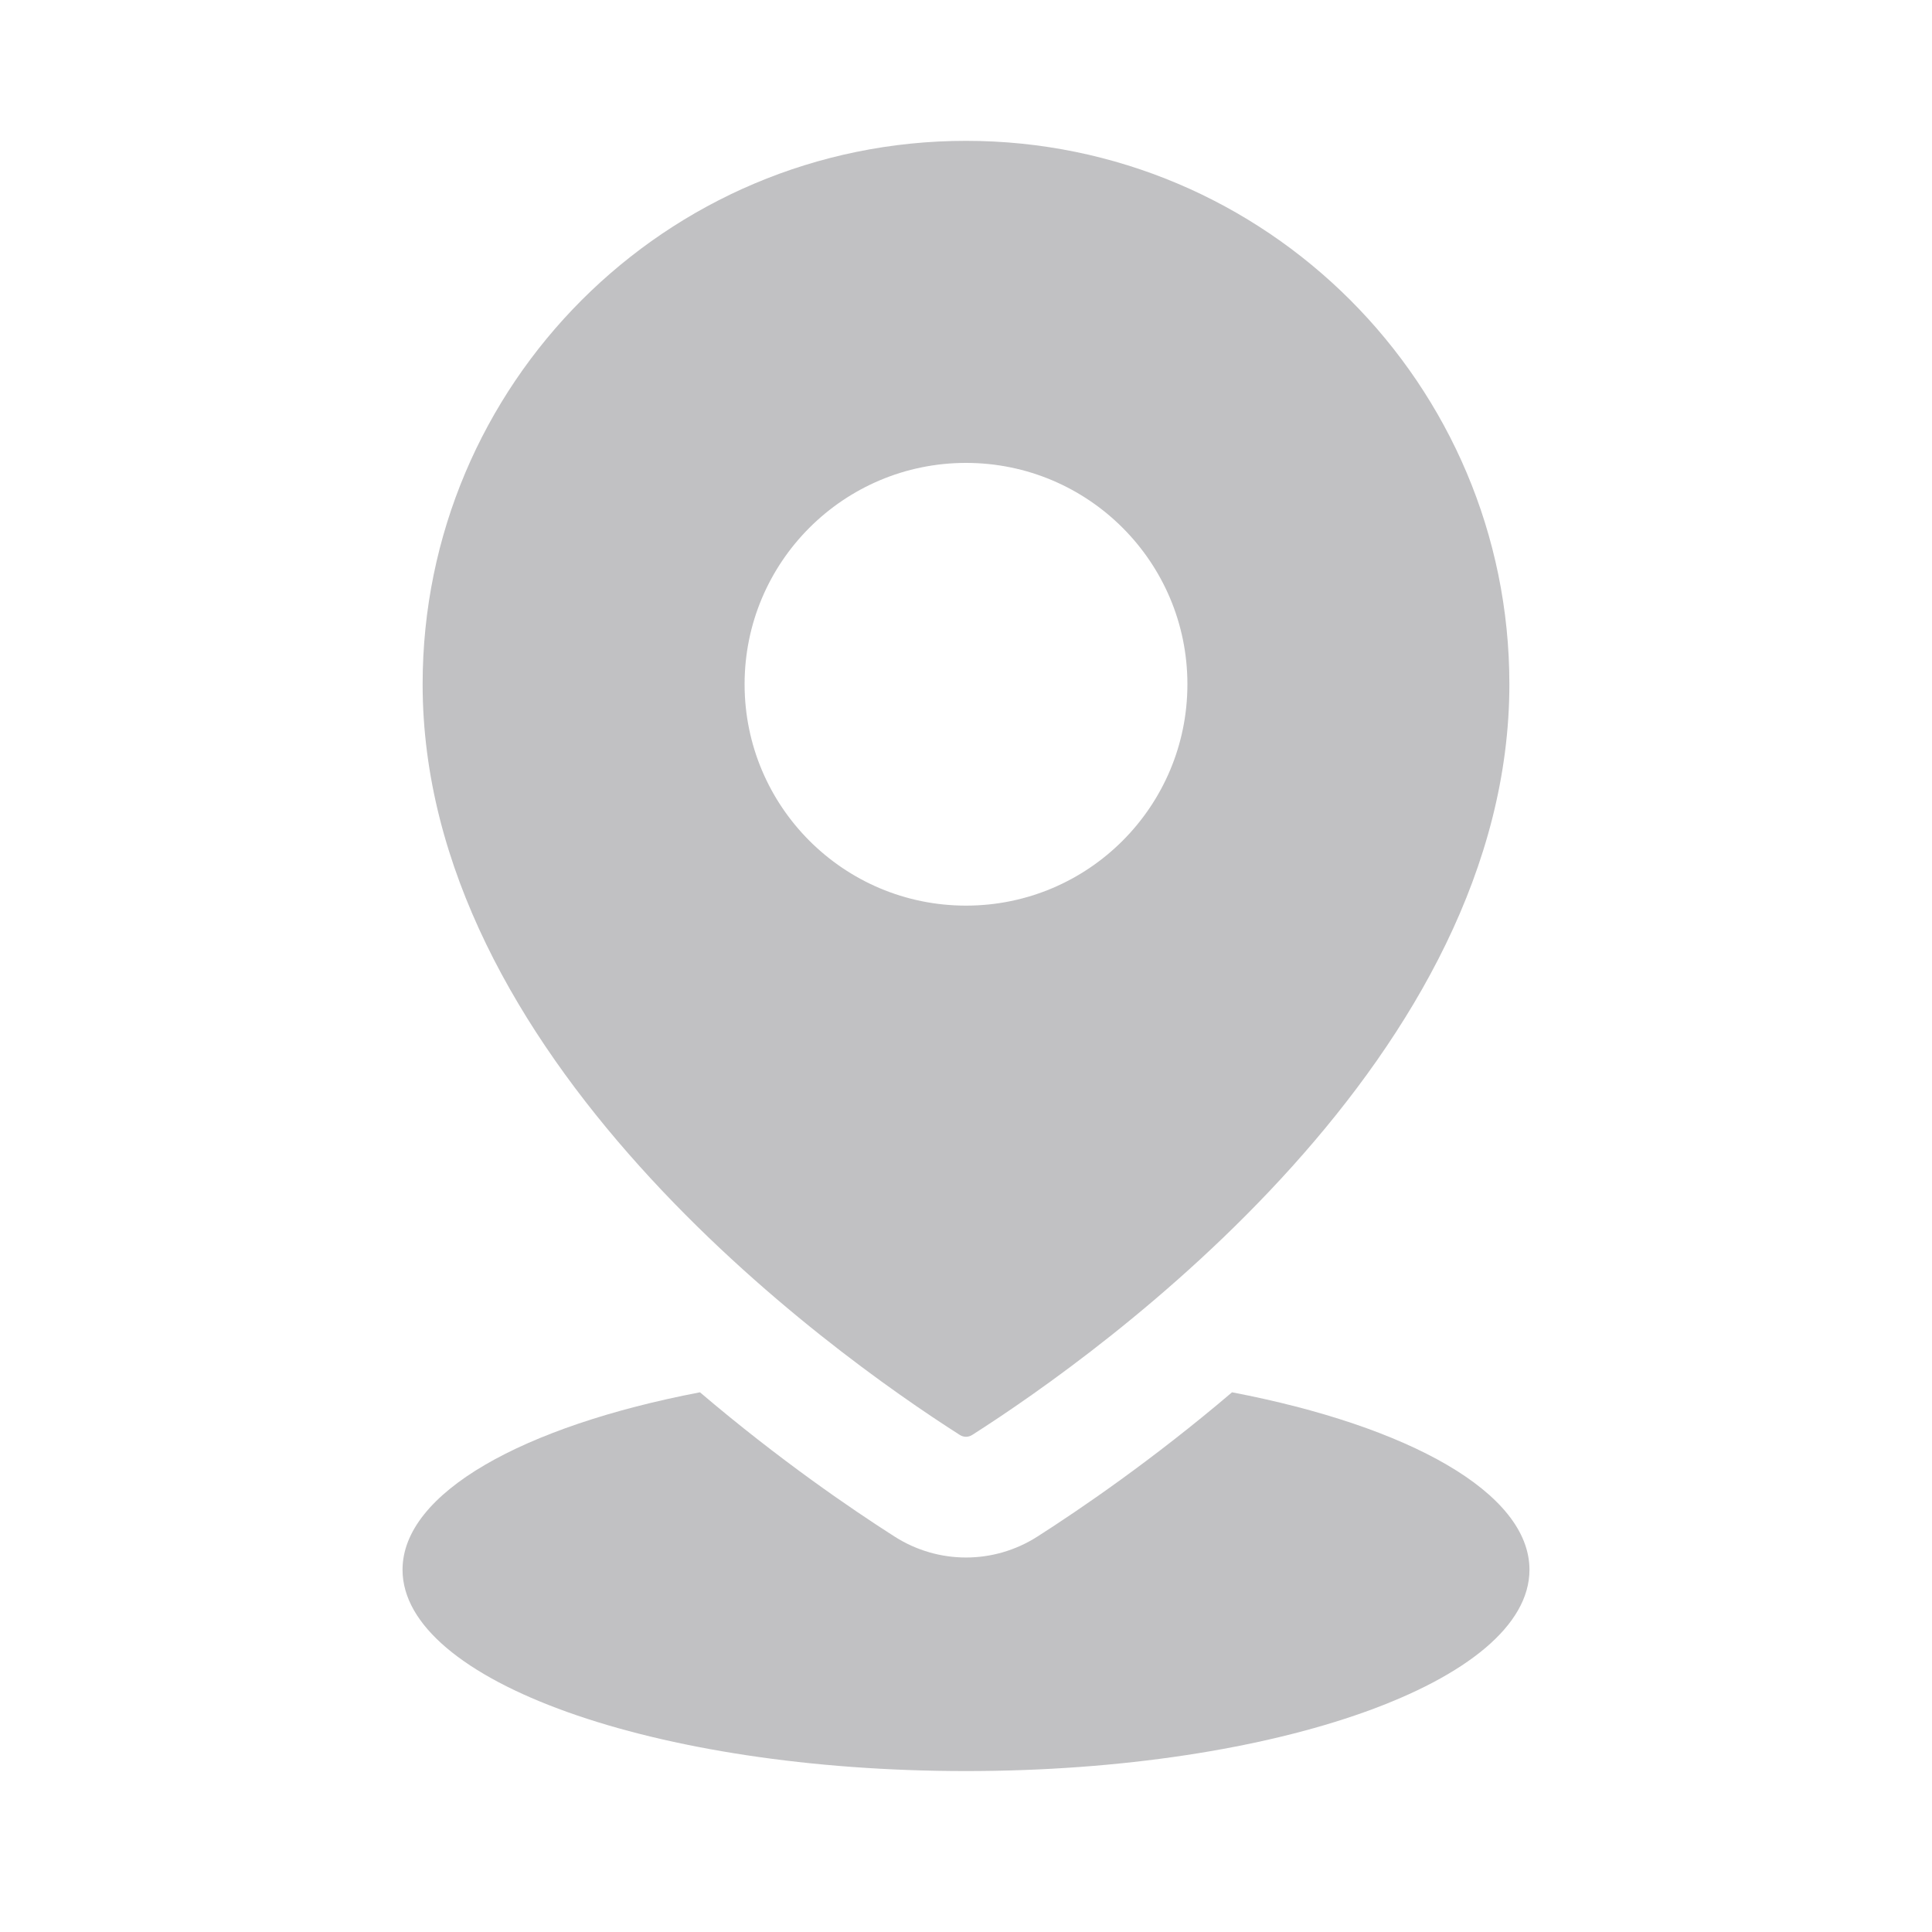
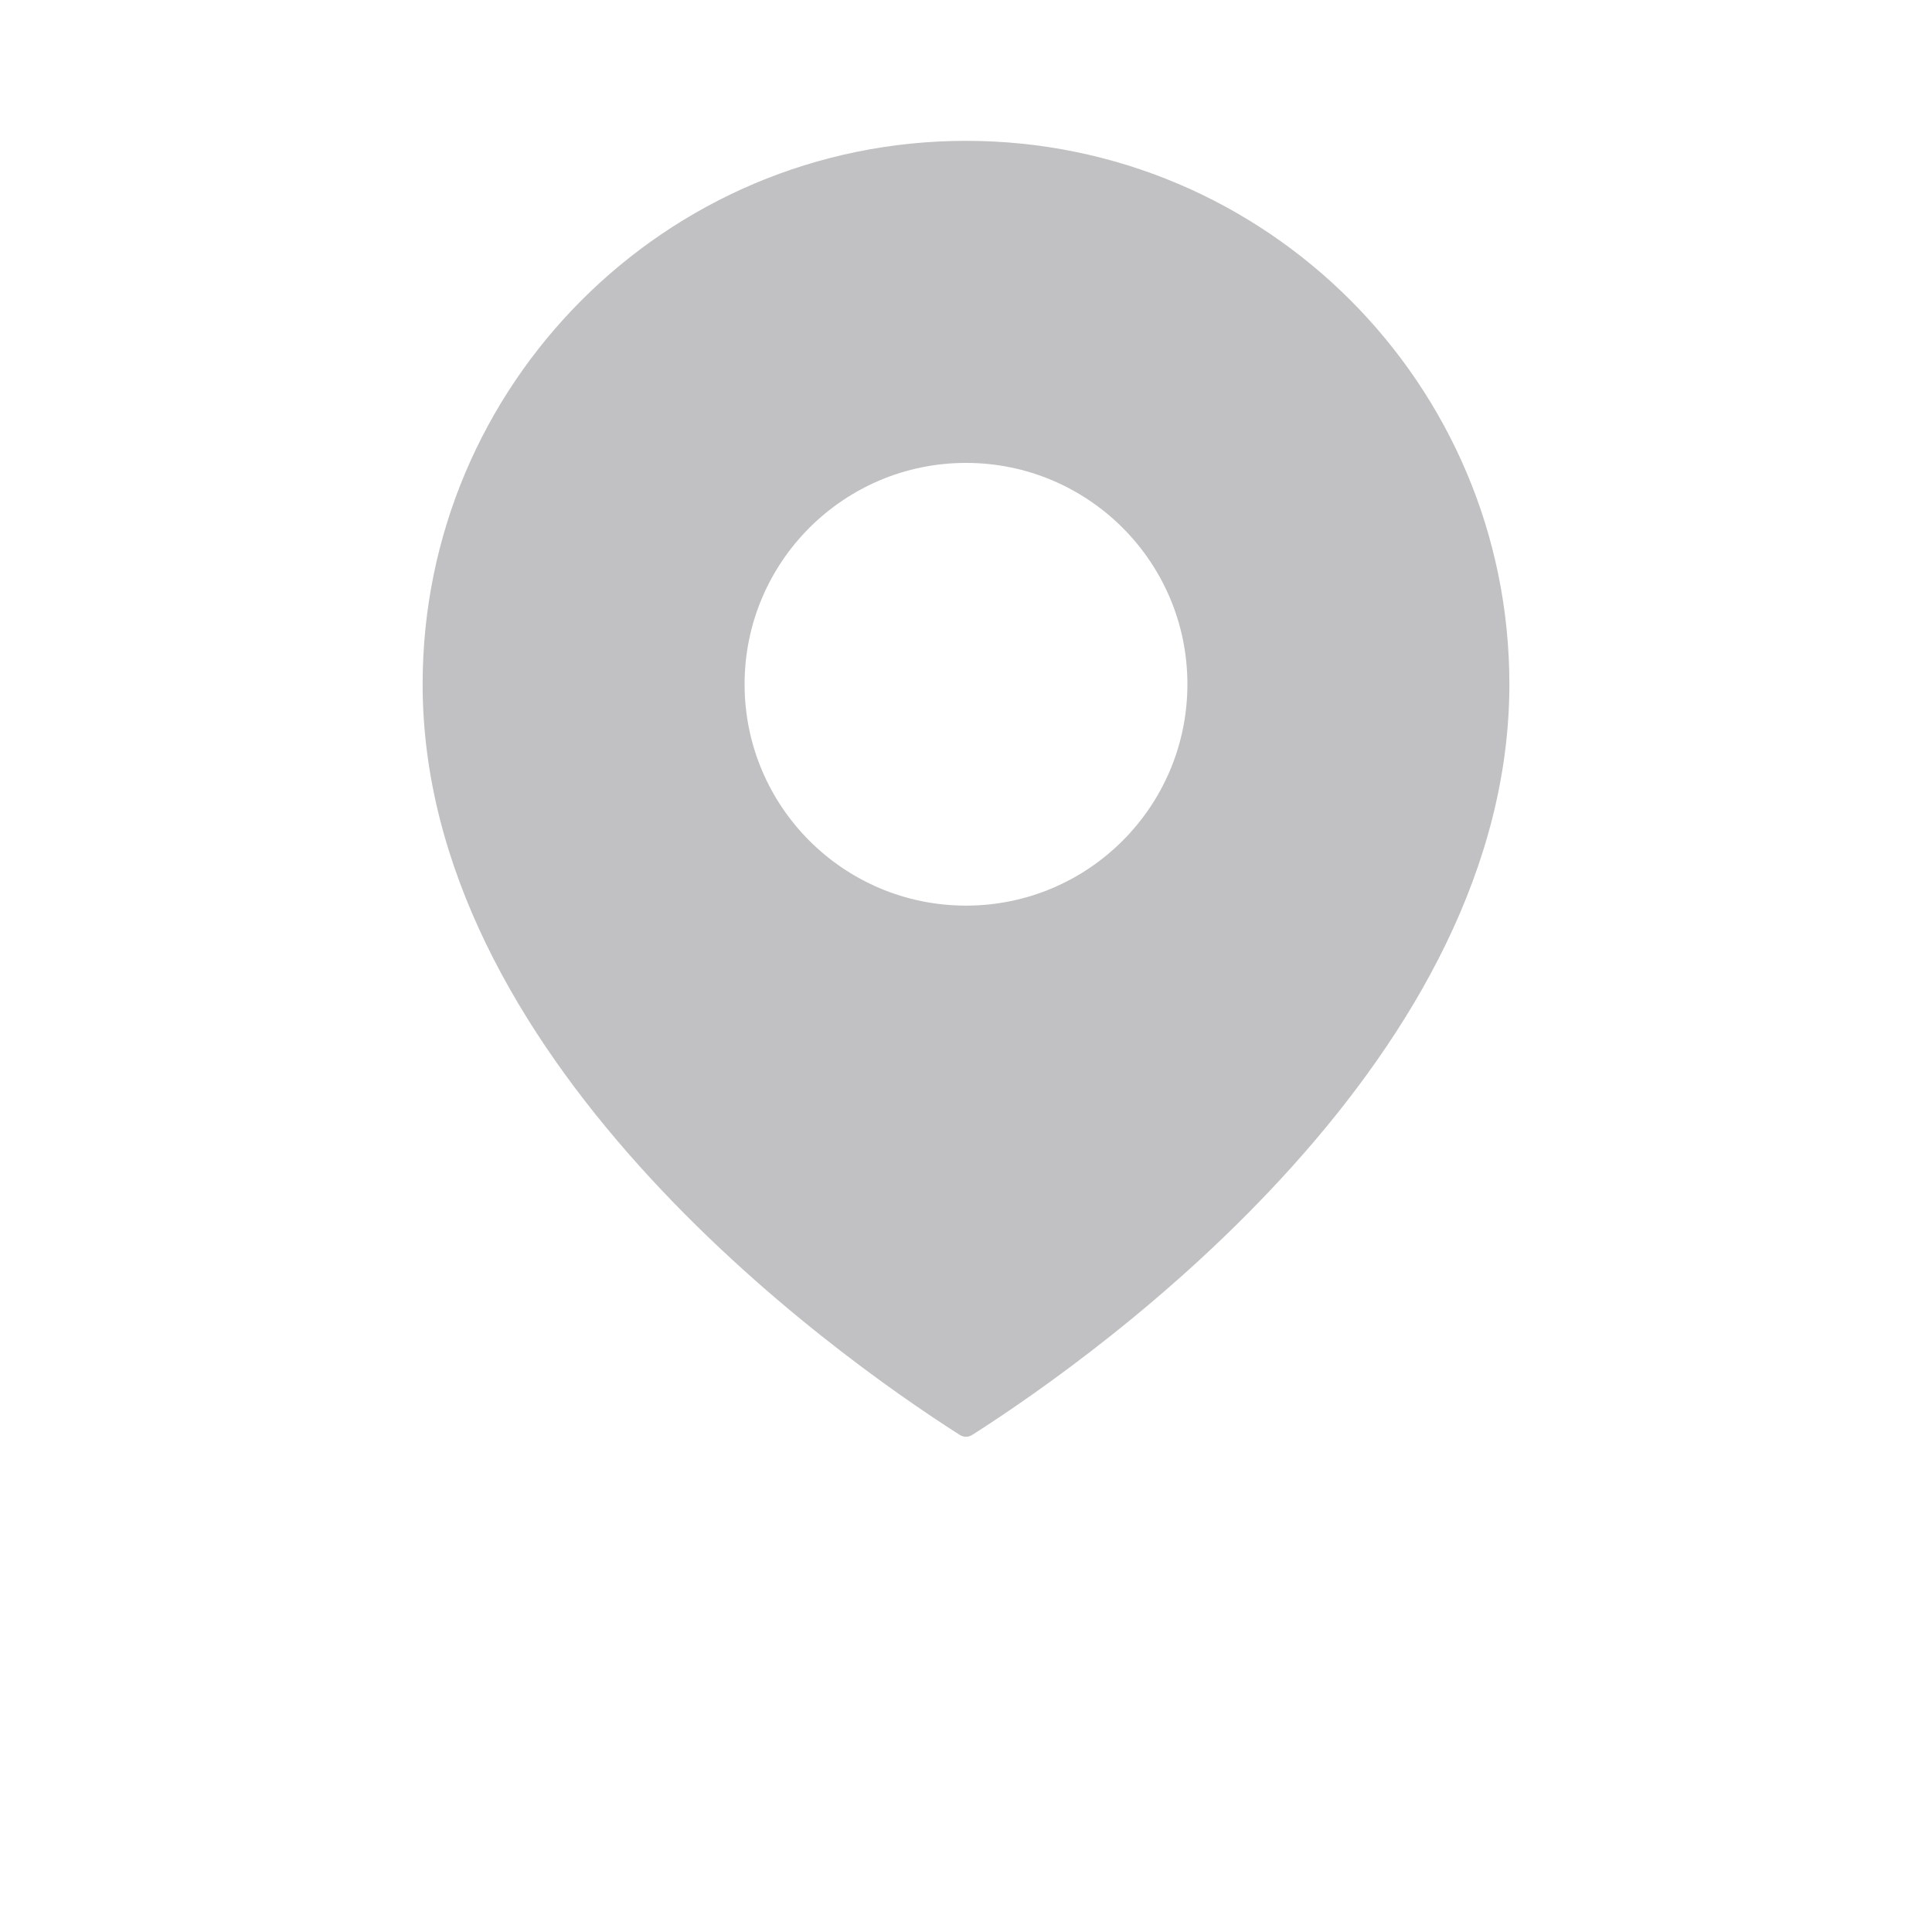
<svg xmlns="http://www.w3.org/2000/svg" width="20" height="20" viewBox="0 0 20 20" fill="none">
  <path fill-rule="evenodd" clip-rule="evenodd" d="M4.375 7.083C4.375 3.977 6.893 1.458 10 1.458C13.107 1.458 15.625 3.977 15.625 7.083C15.625 8.982 14.621 10.692 13.378 12.074C12.141 13.45 10.731 14.429 10.065 14.854C10.023 14.88 9.977 14.88 9.935 14.854C9.269 14.429 7.859 13.45 6.622 12.074C5.379 10.692 4.375 8.982 4.375 7.083ZM10 4.792C8.734 4.792 7.708 5.818 7.708 7.083C7.708 8.349 8.734 9.375 10 9.375C11.266 9.375 12.292 8.349 12.292 7.083C12.292 5.818 11.266 4.792 10 4.792Z" fill="#C1C1C3" />
-   <path d="M4.167 16.25C4.167 15.455 5.413 14.764 7.246 14.413C8.072 15.116 8.821 15.626 9.263 15.908C9.714 16.195 10.286 16.195 10.737 15.908C11.178 15.626 11.928 15.116 12.754 14.413C14.587 14.764 15.833 15.455 15.833 16.25C15.833 17.401 13.222 18.334 10 18.334C6.778 18.334 4.167 17.401 4.167 16.25Z" fill="#C1C1C3" />
</svg>